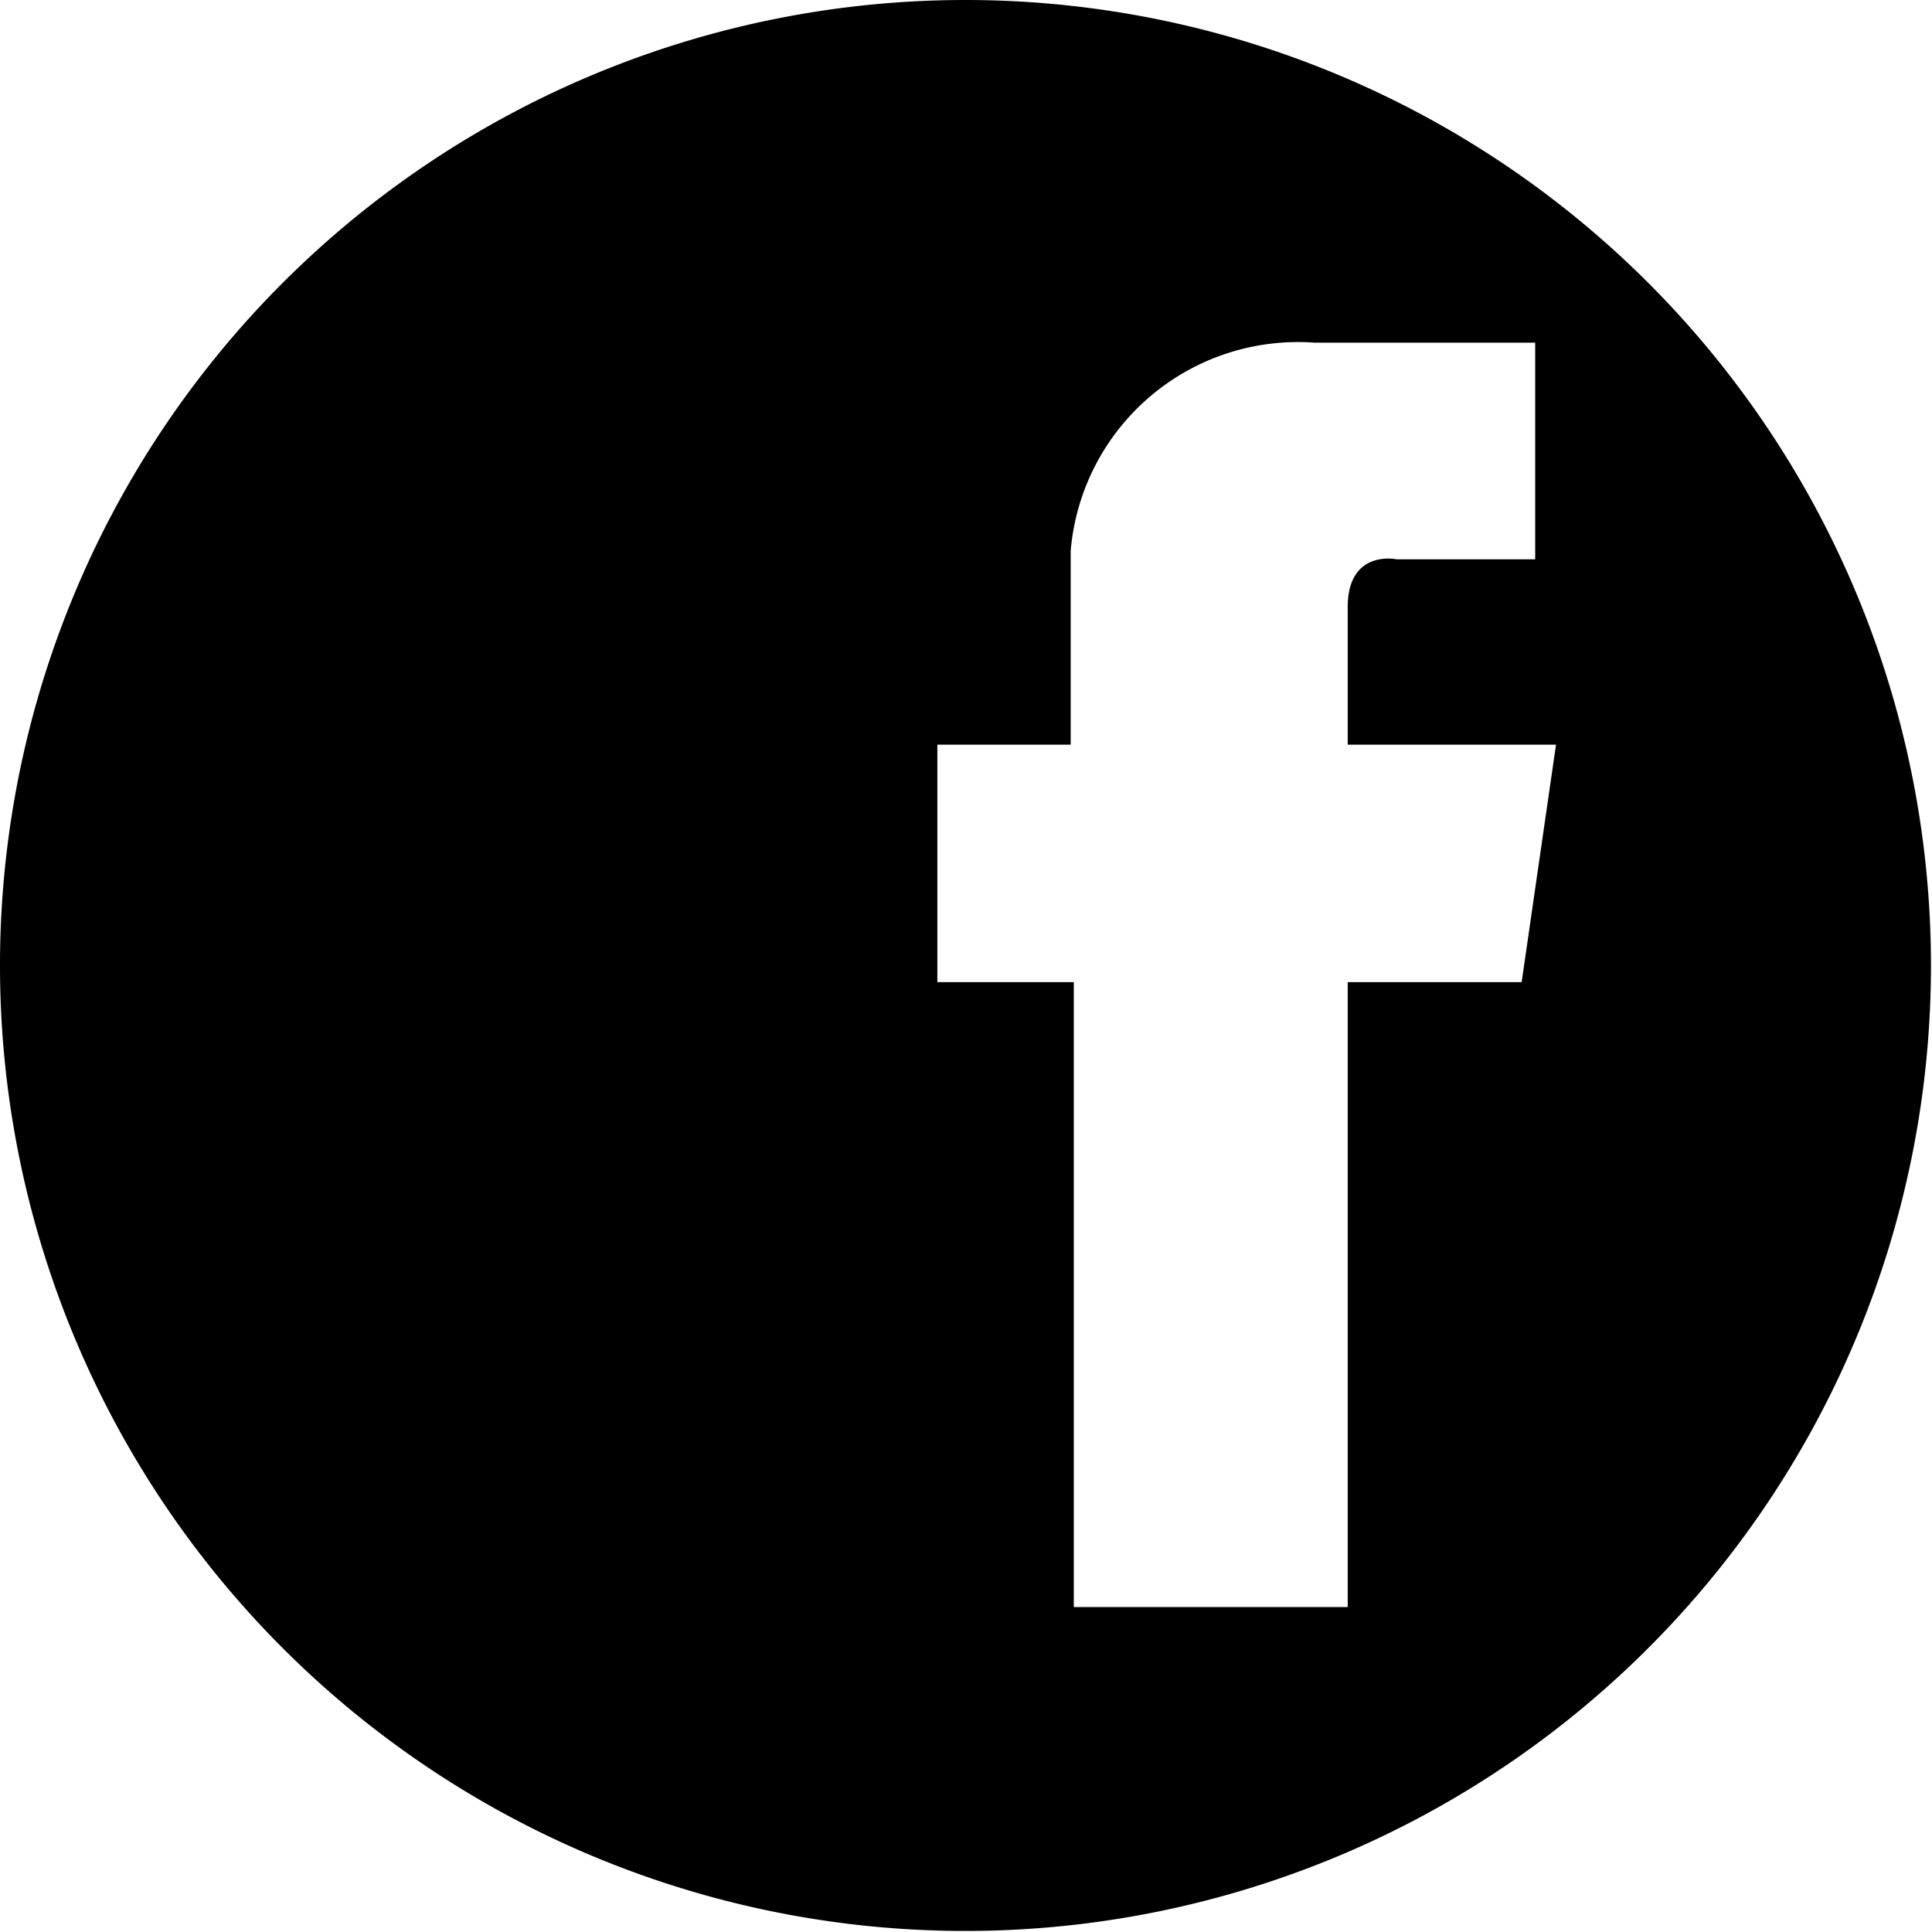
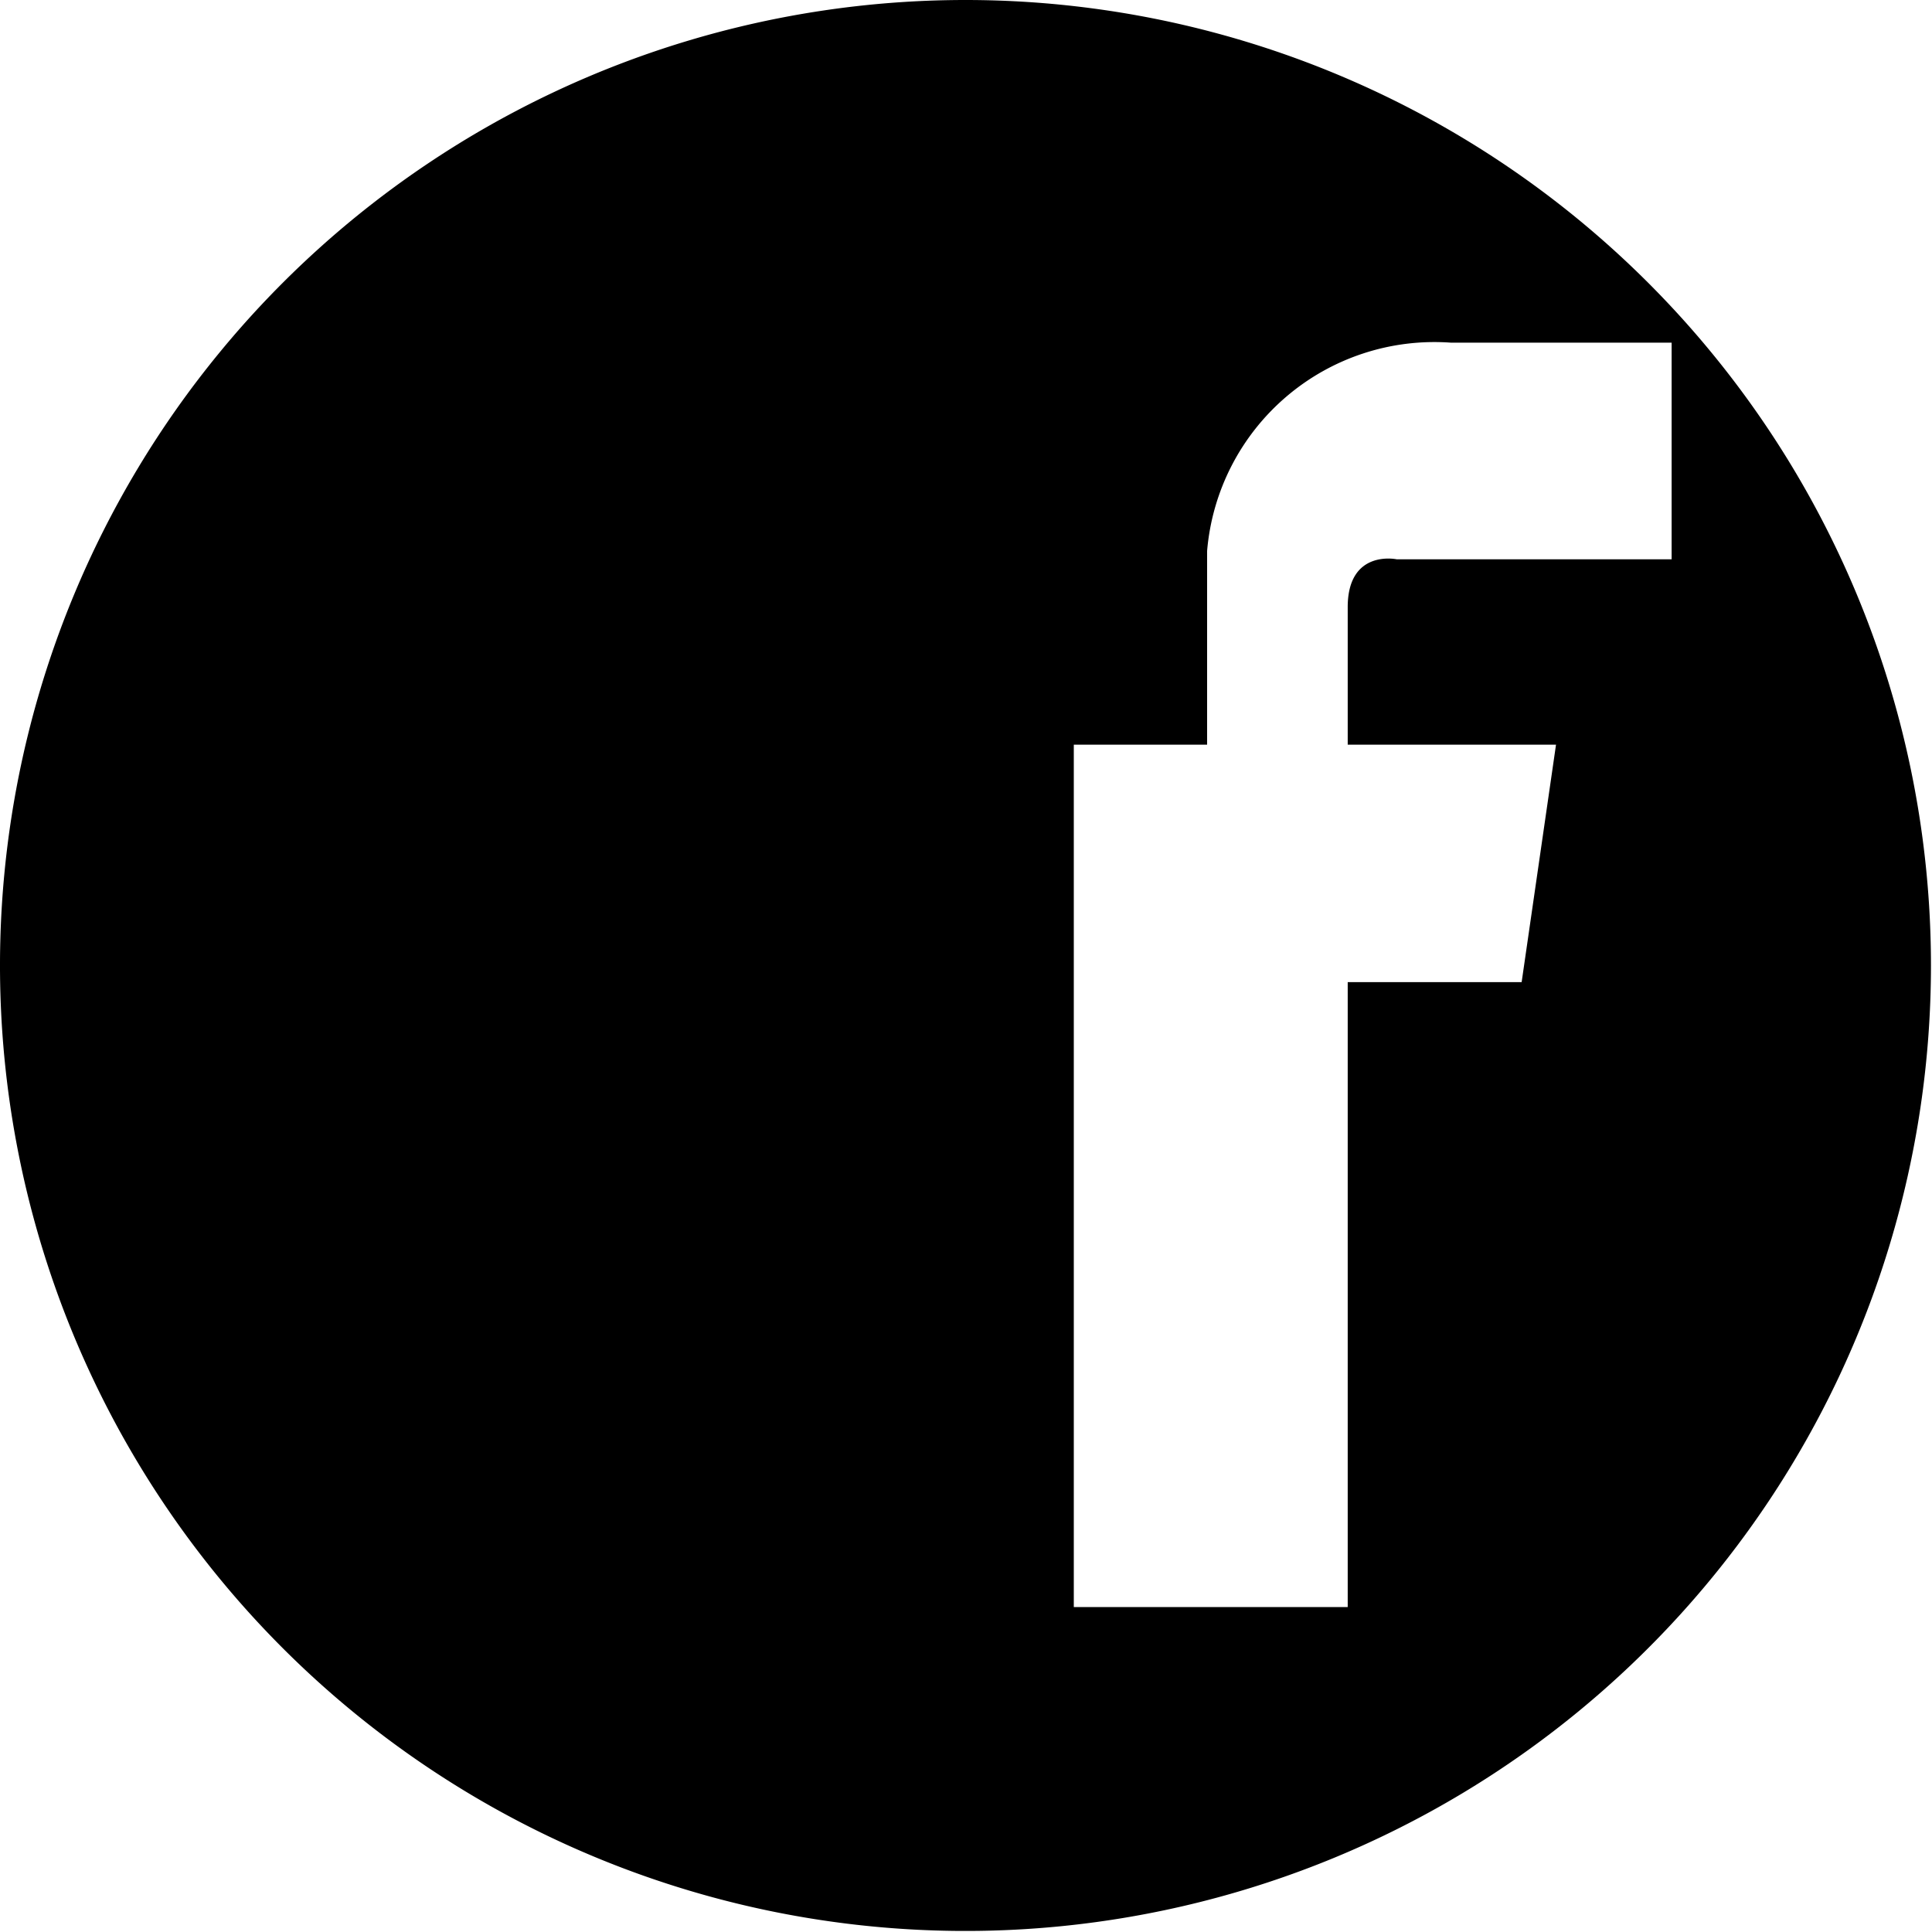
<svg xmlns="http://www.w3.org/2000/svg" viewBox="0 0 18.55 18.55" id="icon">
  <title>Fe_Ro2</title>
  <g id="df82d20b-9ad7-4f27-bb23-7686b62a6ba3" data-name="katman 2">
    <g id="deb976df-db36-4e30-99a3-476368b3e7df" data-name="katman 1">
-       <path d="M9.27,0a9.27,9.27,0,1,0,9.27,9.27A9.27,9.27,0,0,0,9.27,0Zm5.34,9.43H12.94v6H10.31v-6H9V7.15h1.28V5.29a2.19,2.19,0,0,1,2.34-2c2.24,0,2.12,0,2.12,0V5.37H13.41s-.47-.1-.47.46V7.15h2Z" />
+       <path d="M9.27,0a9.27,9.27,0,1,0,9.27,9.27A9.27,9.27,0,0,0,9.27,0Zm5.34,9.43H12.94v6H10.31v-6V7.15h1.28V5.29a2.19,2.19,0,0,1,2.34-2c2.24,0,2.12,0,2.12,0V5.37H13.41s-.47-.1-.47.46V7.15h2Z" />
    </g>
  </g>
</svg>